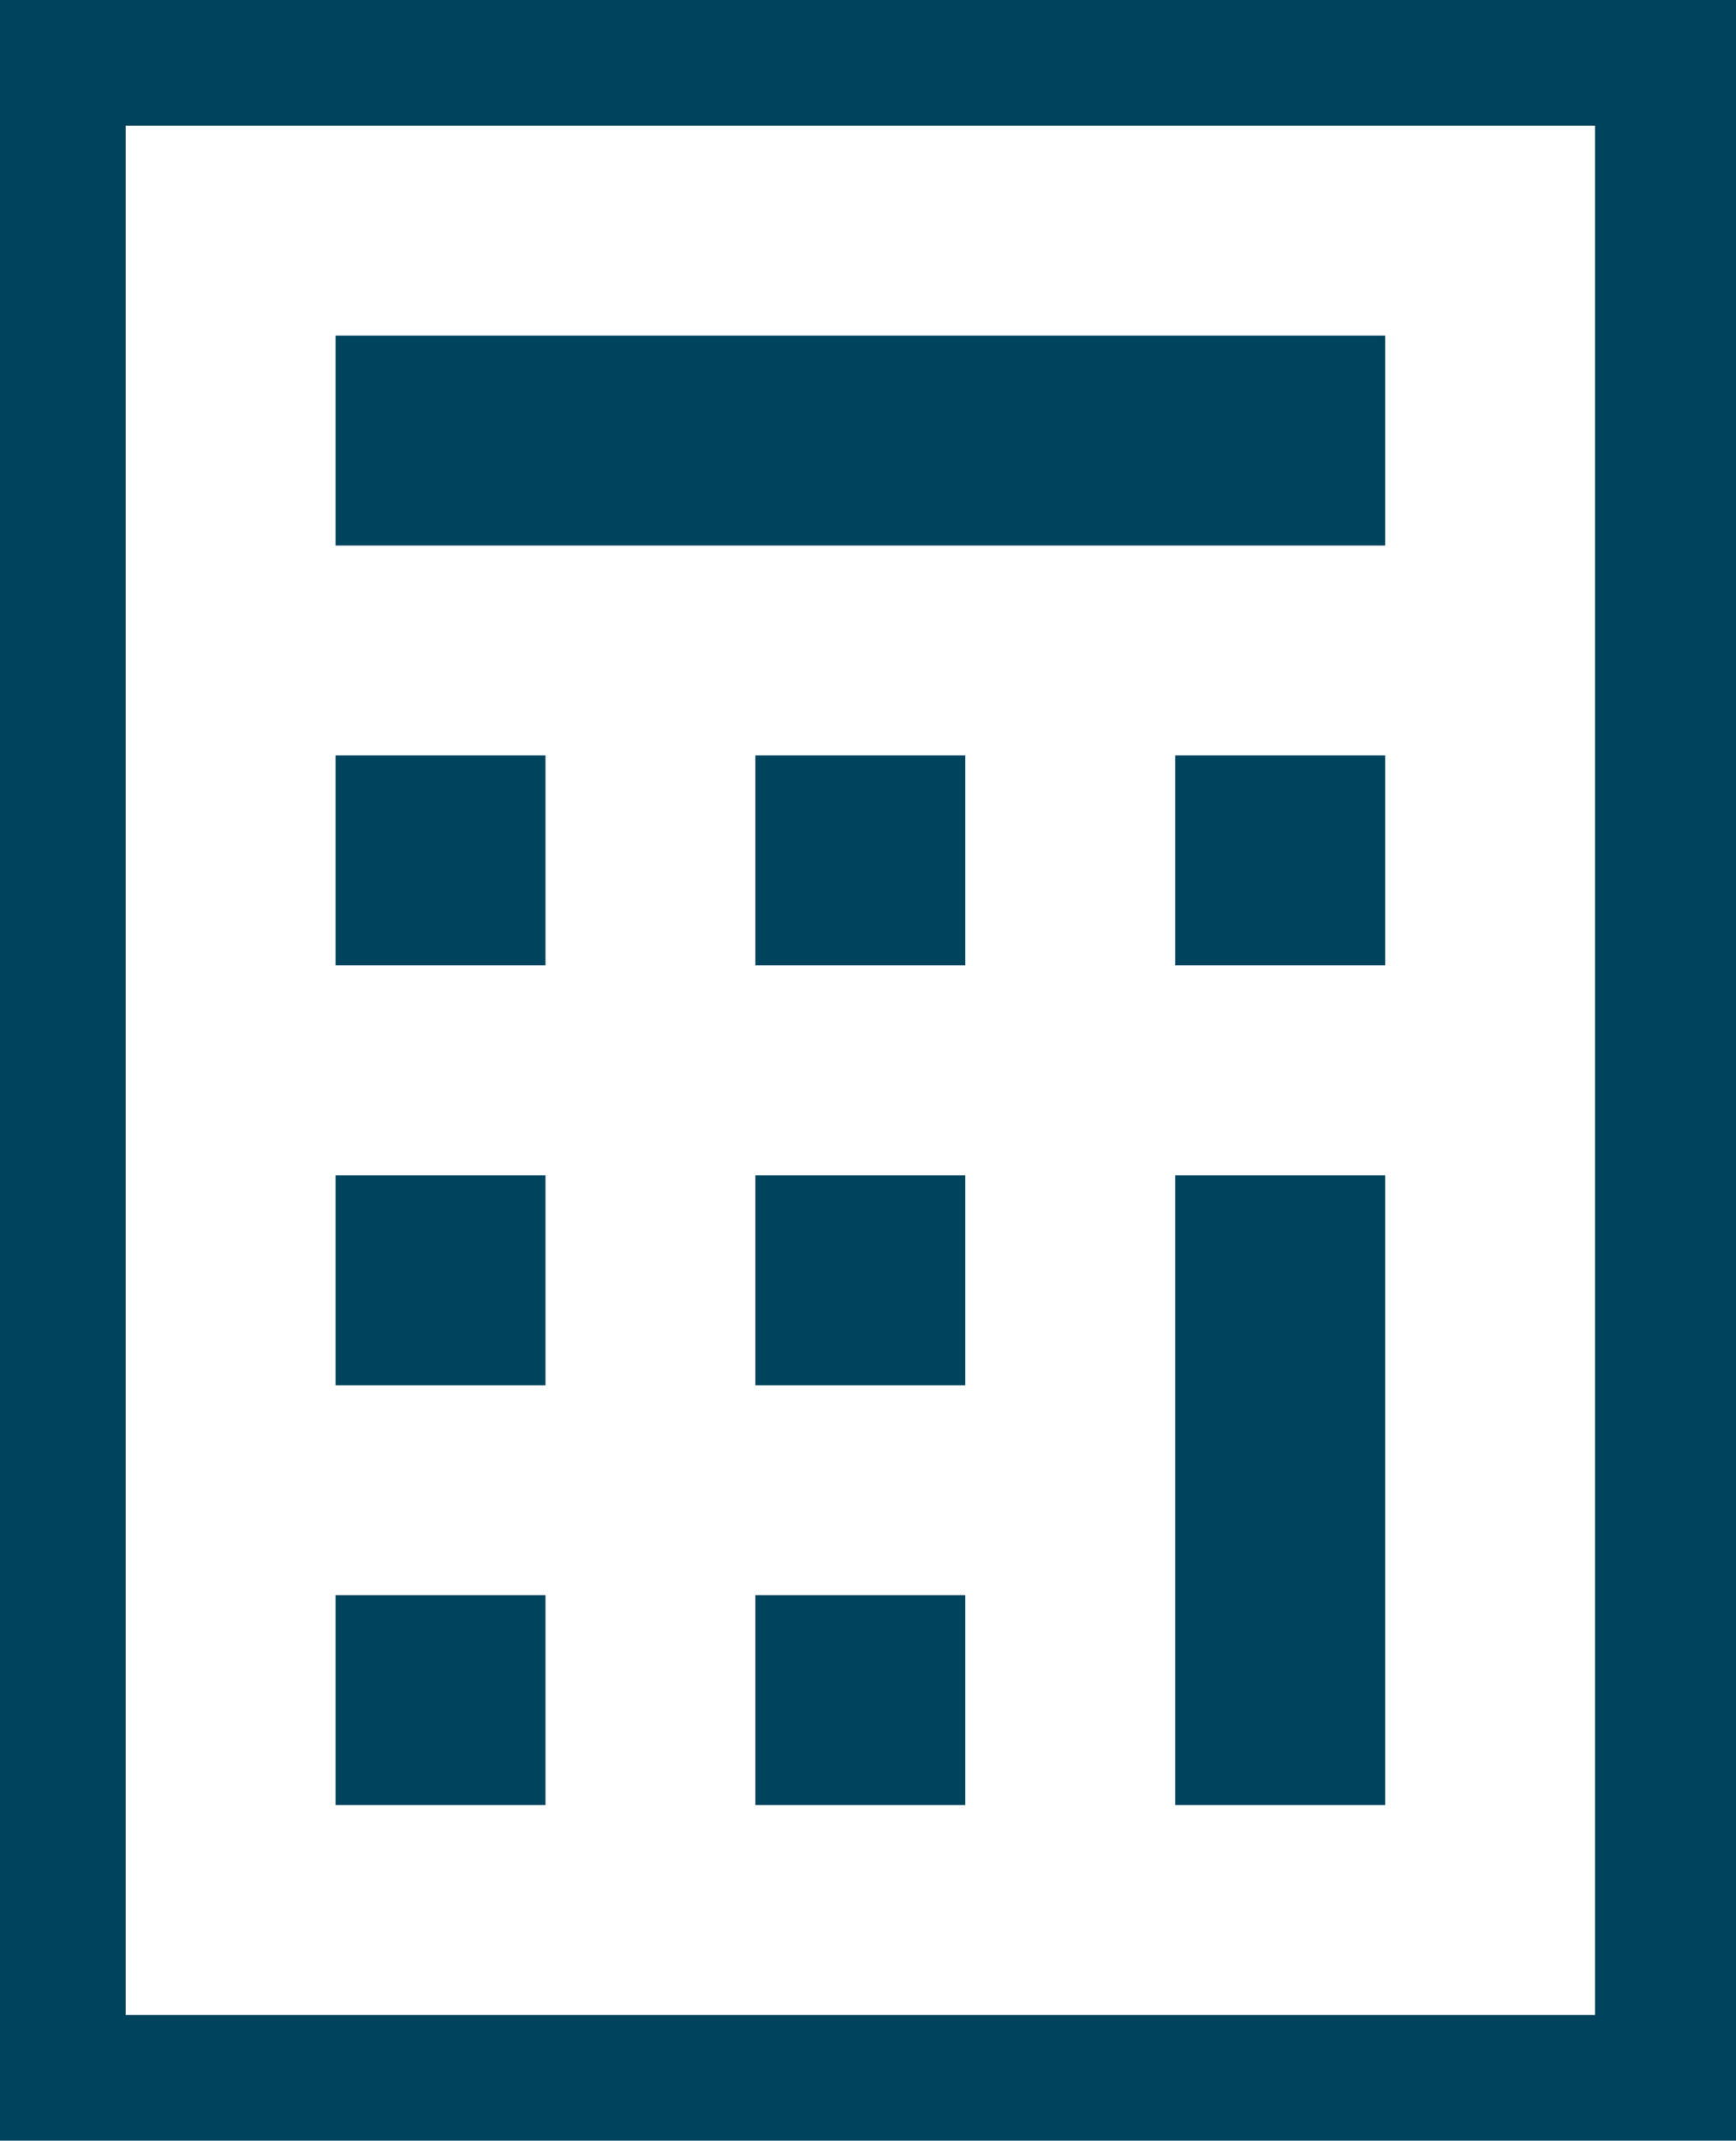
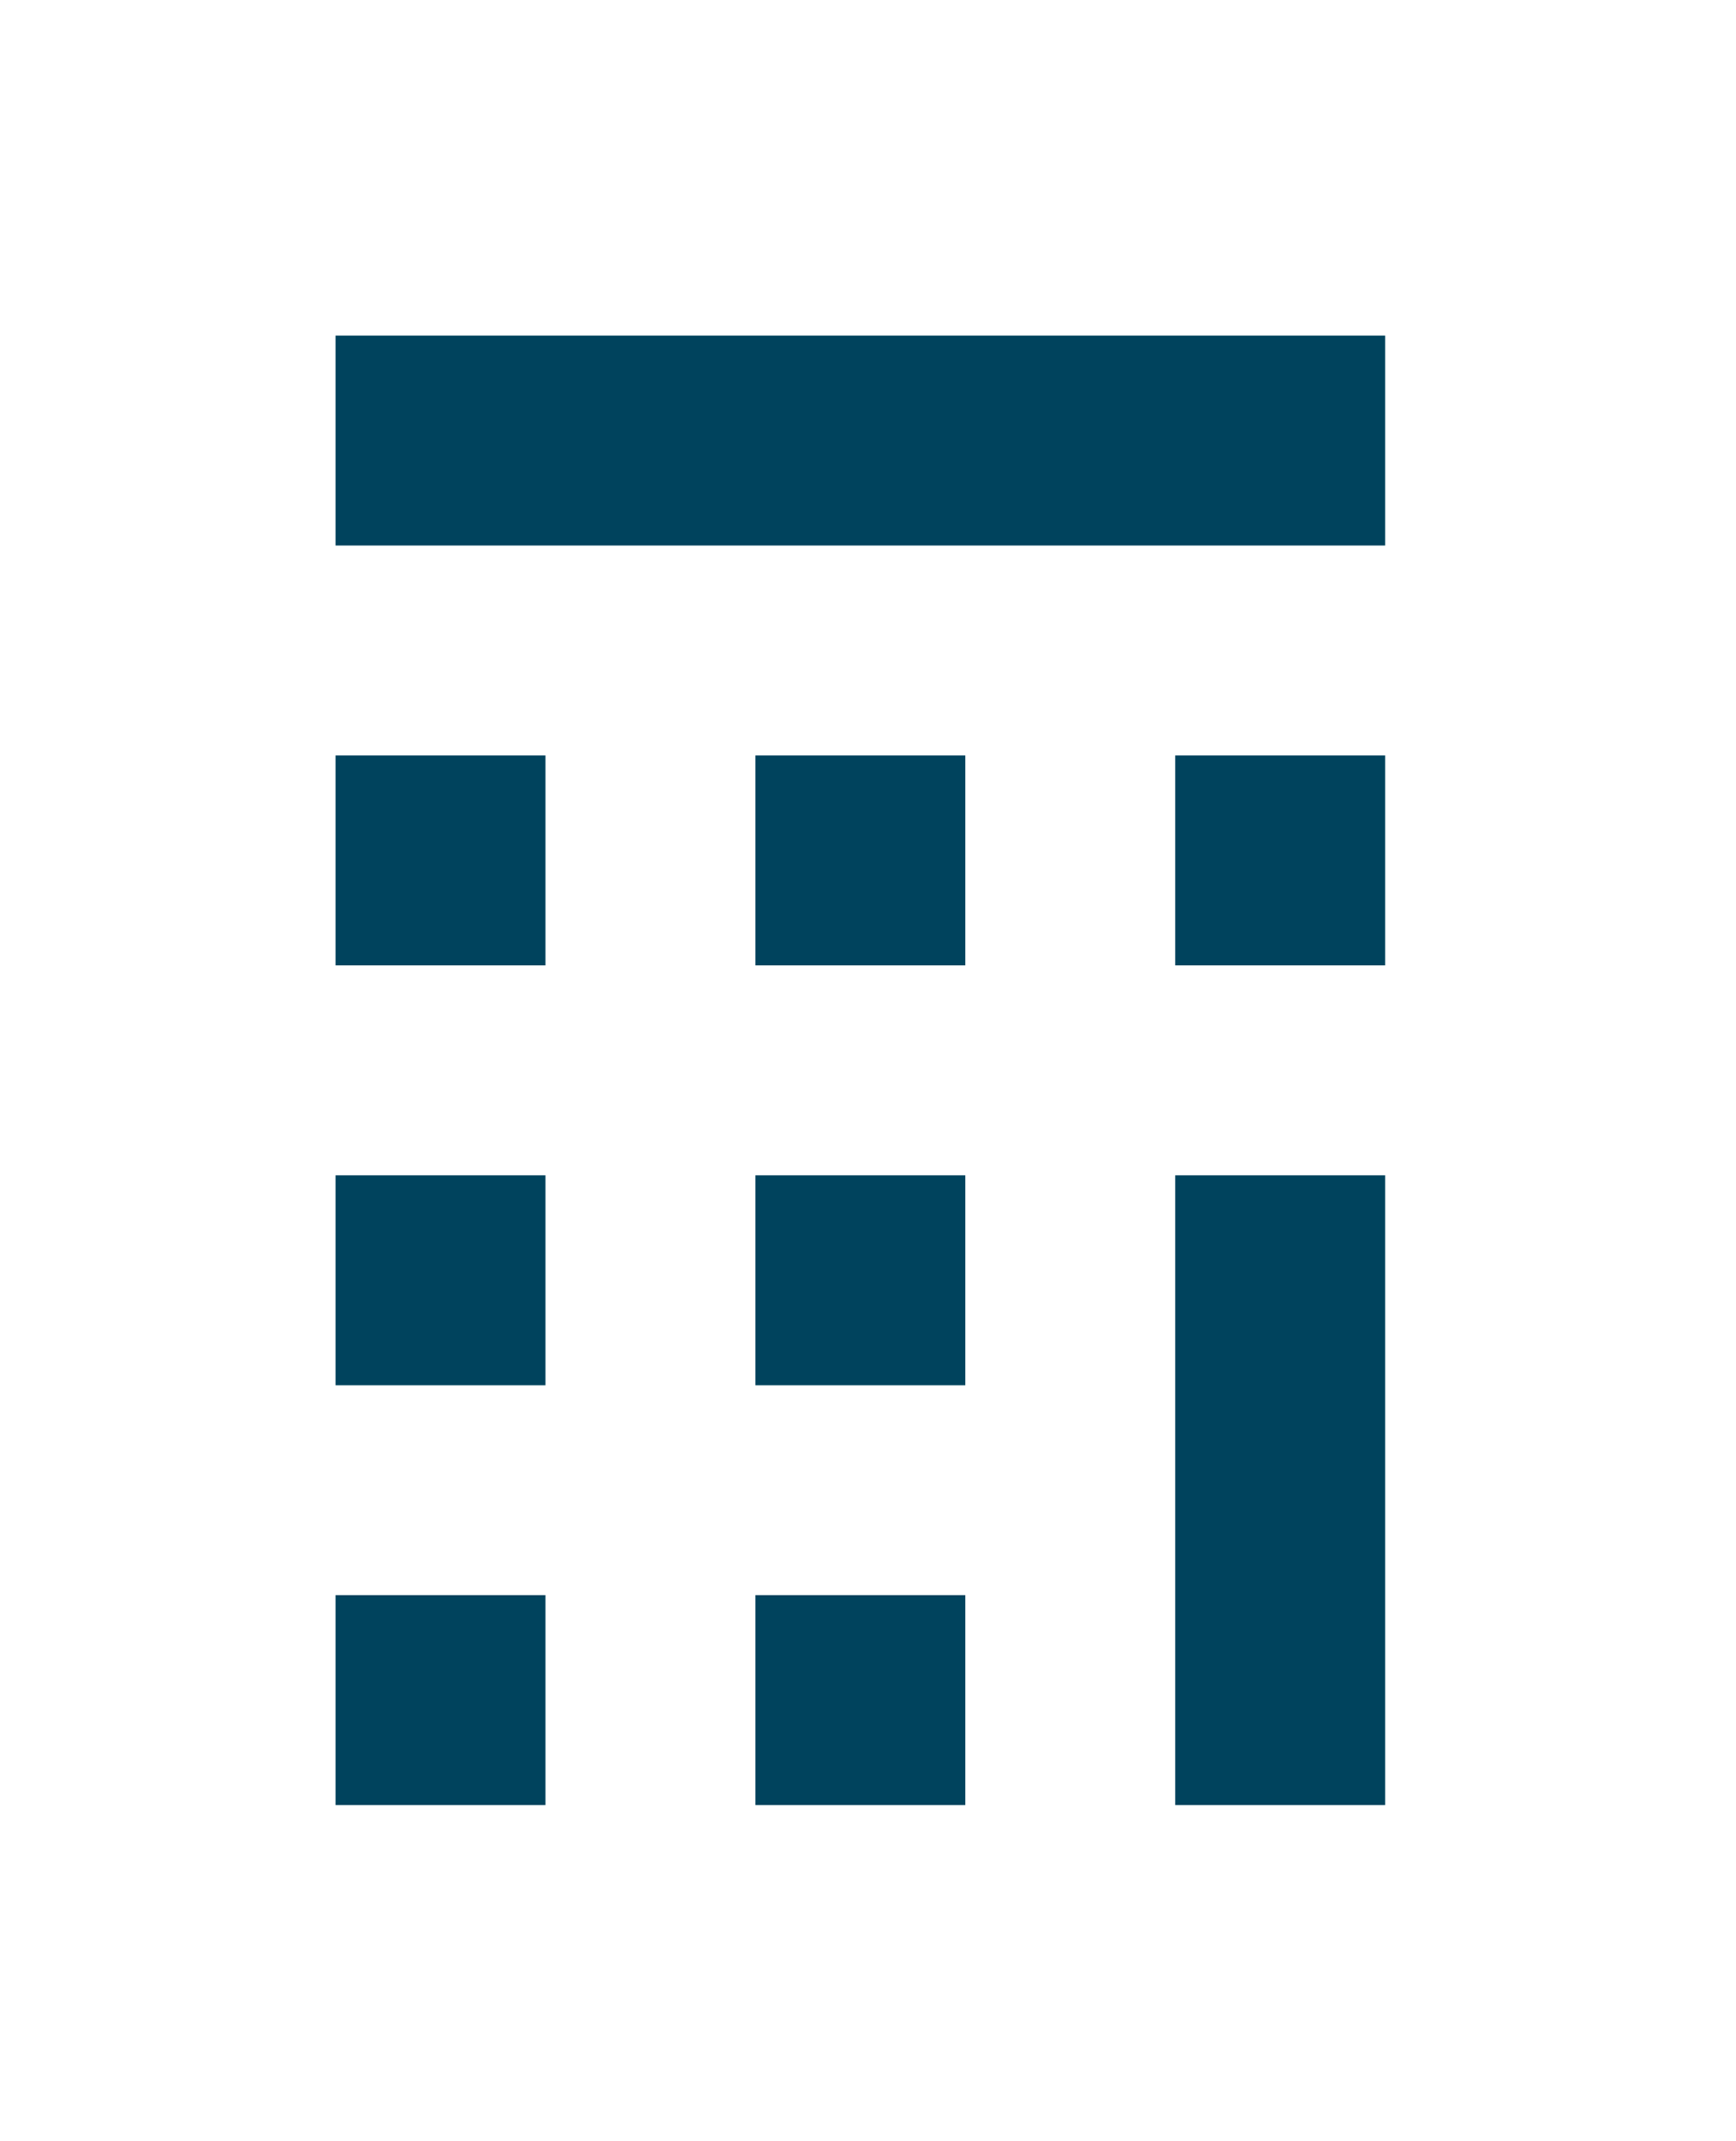
<svg xmlns="http://www.w3.org/2000/svg" viewBox="5 5 103 127" fill="none">
  <path d="M87.182 24.909H24.909V37.364H87.182V24.909ZM24.909 49.818H37.364V62.273H24.909V49.818ZM37.364 74.727H24.909V87.182H37.364V74.727ZM24.909 99.636H37.364V112.091H24.909V99.636ZM62.273 49.818H49.818V62.273H62.273V49.818ZM49.818 74.727H62.273V87.182H49.818V74.727ZM62.273 99.636H49.818V112.091H62.273V99.636ZM74.727 49.818H87.182V62.273H74.727V49.818ZM87.182 74.727H74.727V112.091H87.182V74.727Z" fill="#00435D" />
-   <path fill-rule="evenodd" clip-rule="evenodd" d="M1.90735e-05 12.454C1.90735e-05 9.151 0 2.38419e-06 0 2.38419e-06C0 2.38419e-06 2.67029e-05 1.90735e-05 12.455 0H99.636C102.94 0 112.091 2.38419e-06 112.091 2.38419e-06C112.091 2.38419e-06 112.091 9.151 112.091 12.454V124.545C112.091 127.849 112.091 135.5 112.091 137C112.091 137 102.94 137 99.636 137H12.455C9.151 137 0 137 0 137C0 137 1.90735e-05 127.849 1.90735e-05 124.545V12.454ZM12.455 12.454H99.636V124.545H12.455V12.454Z" fill="#00435D" />
</svg>